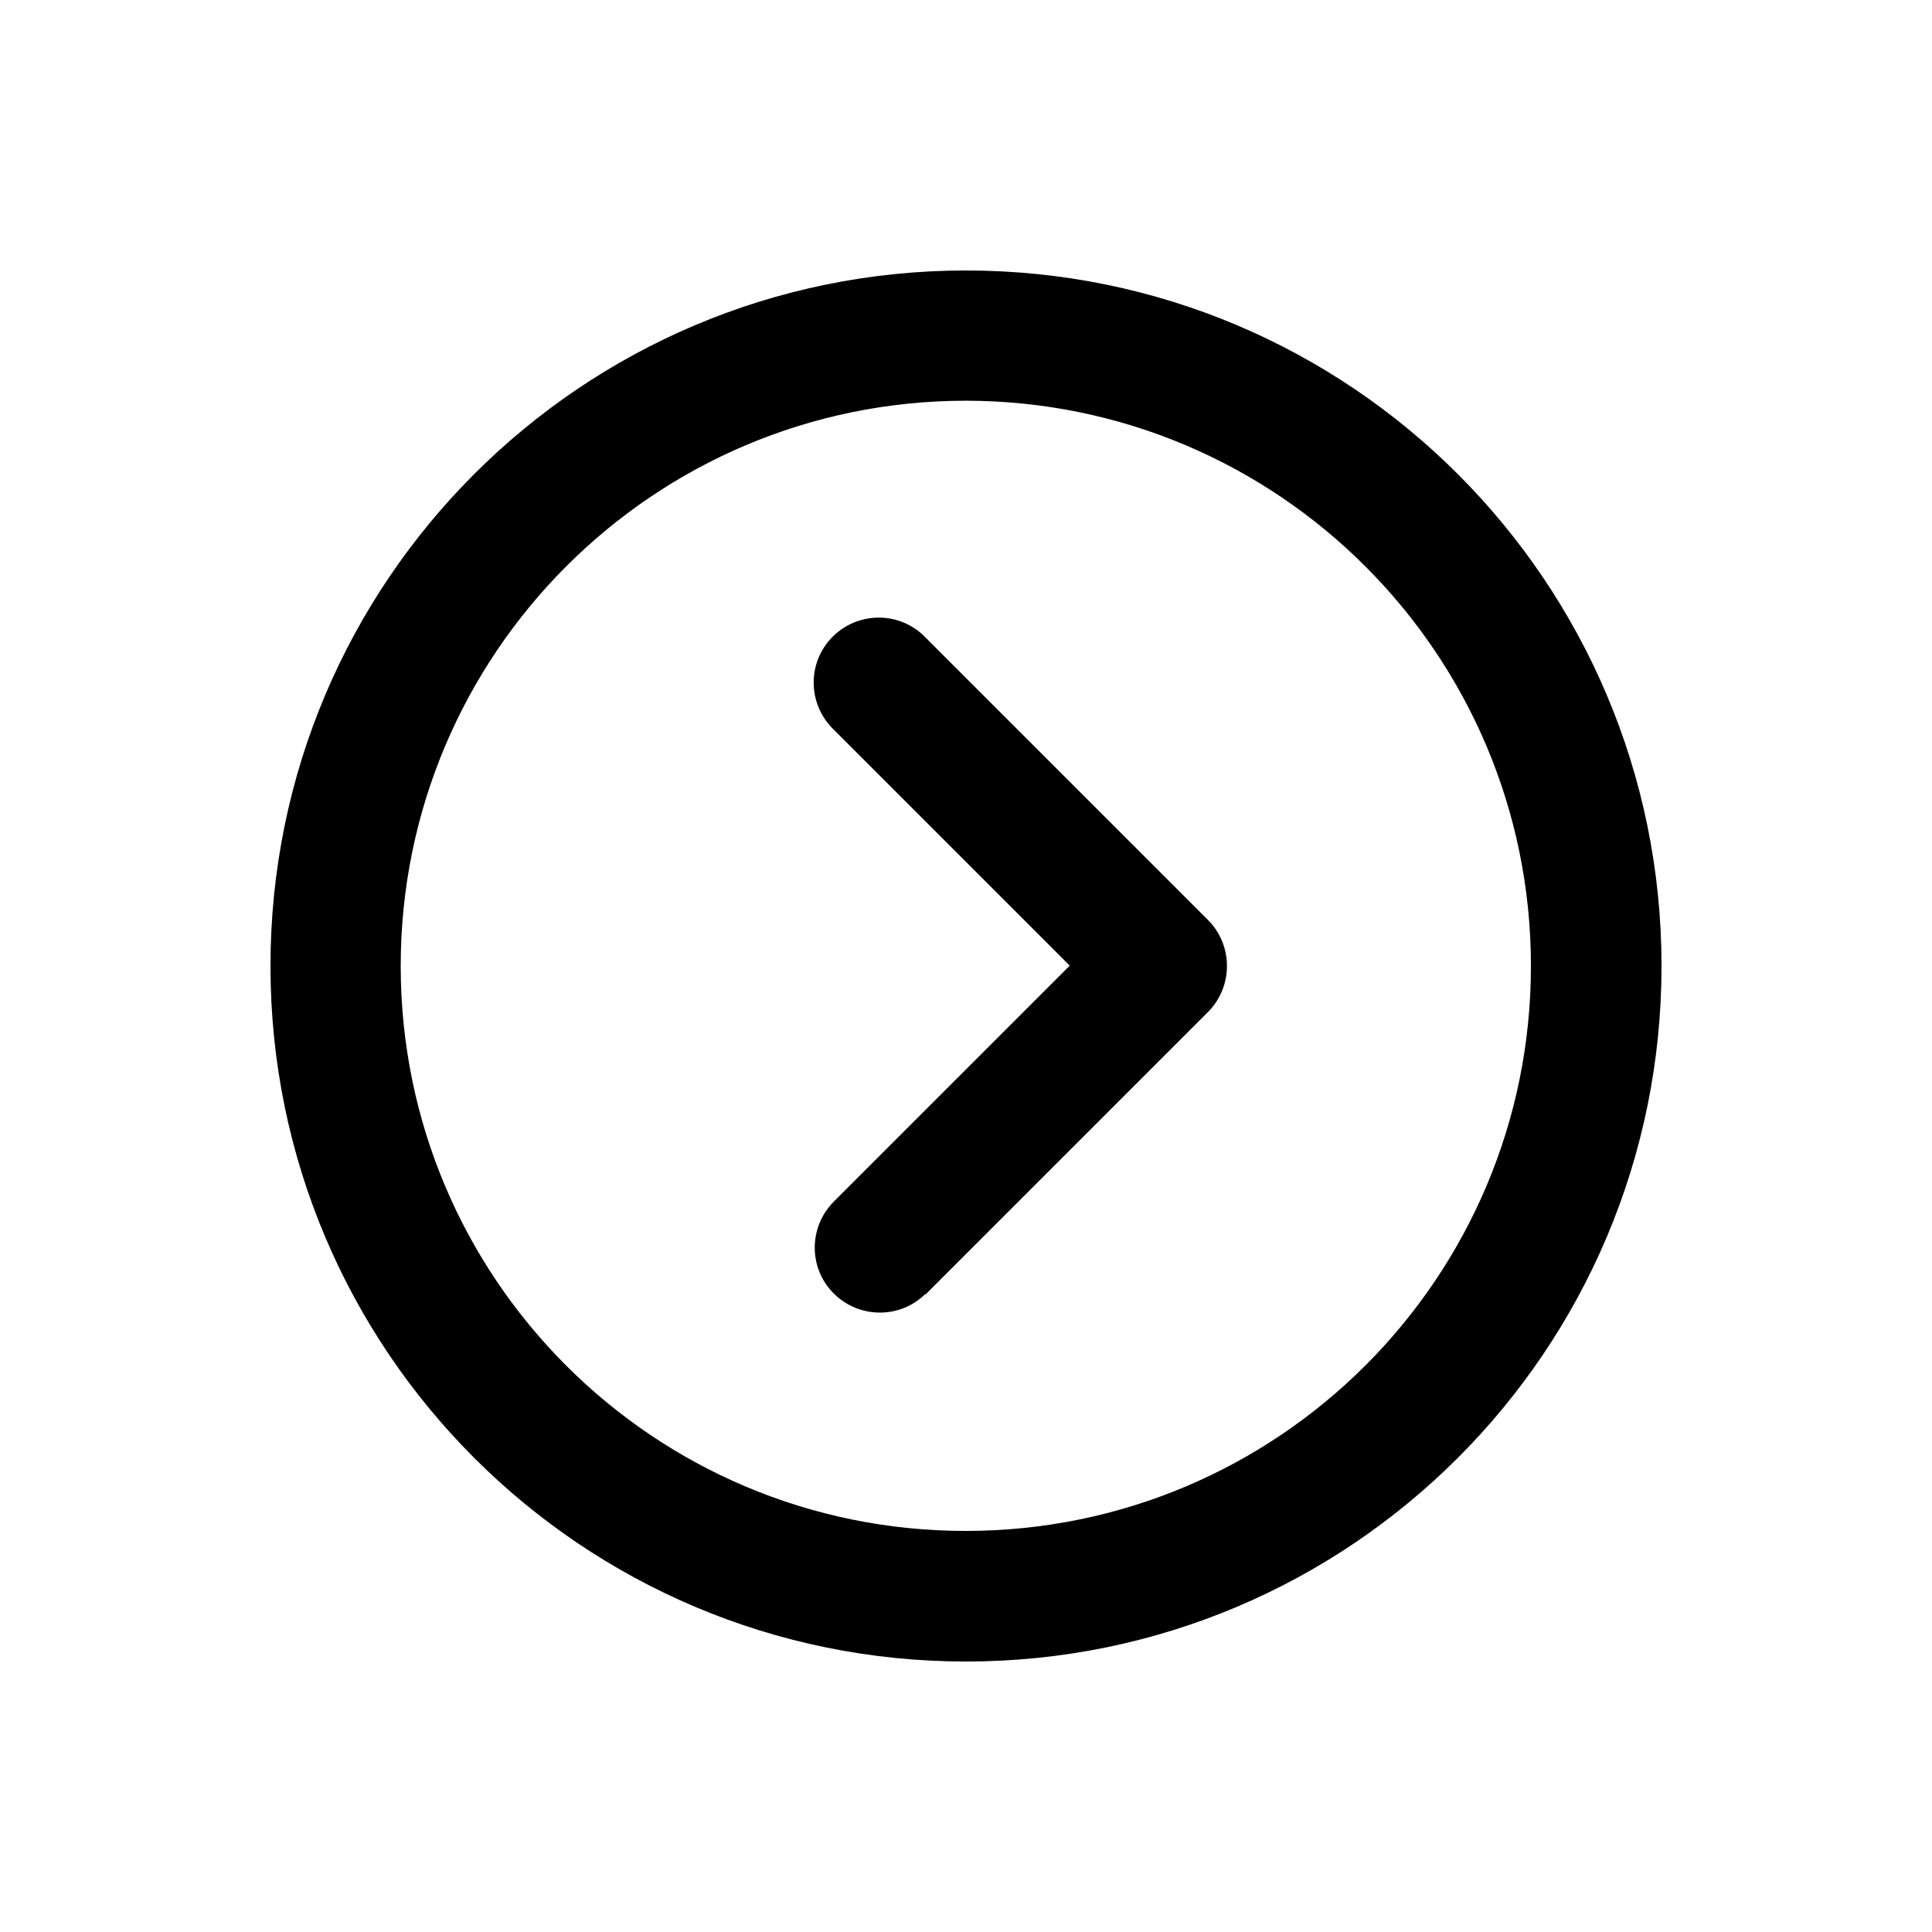
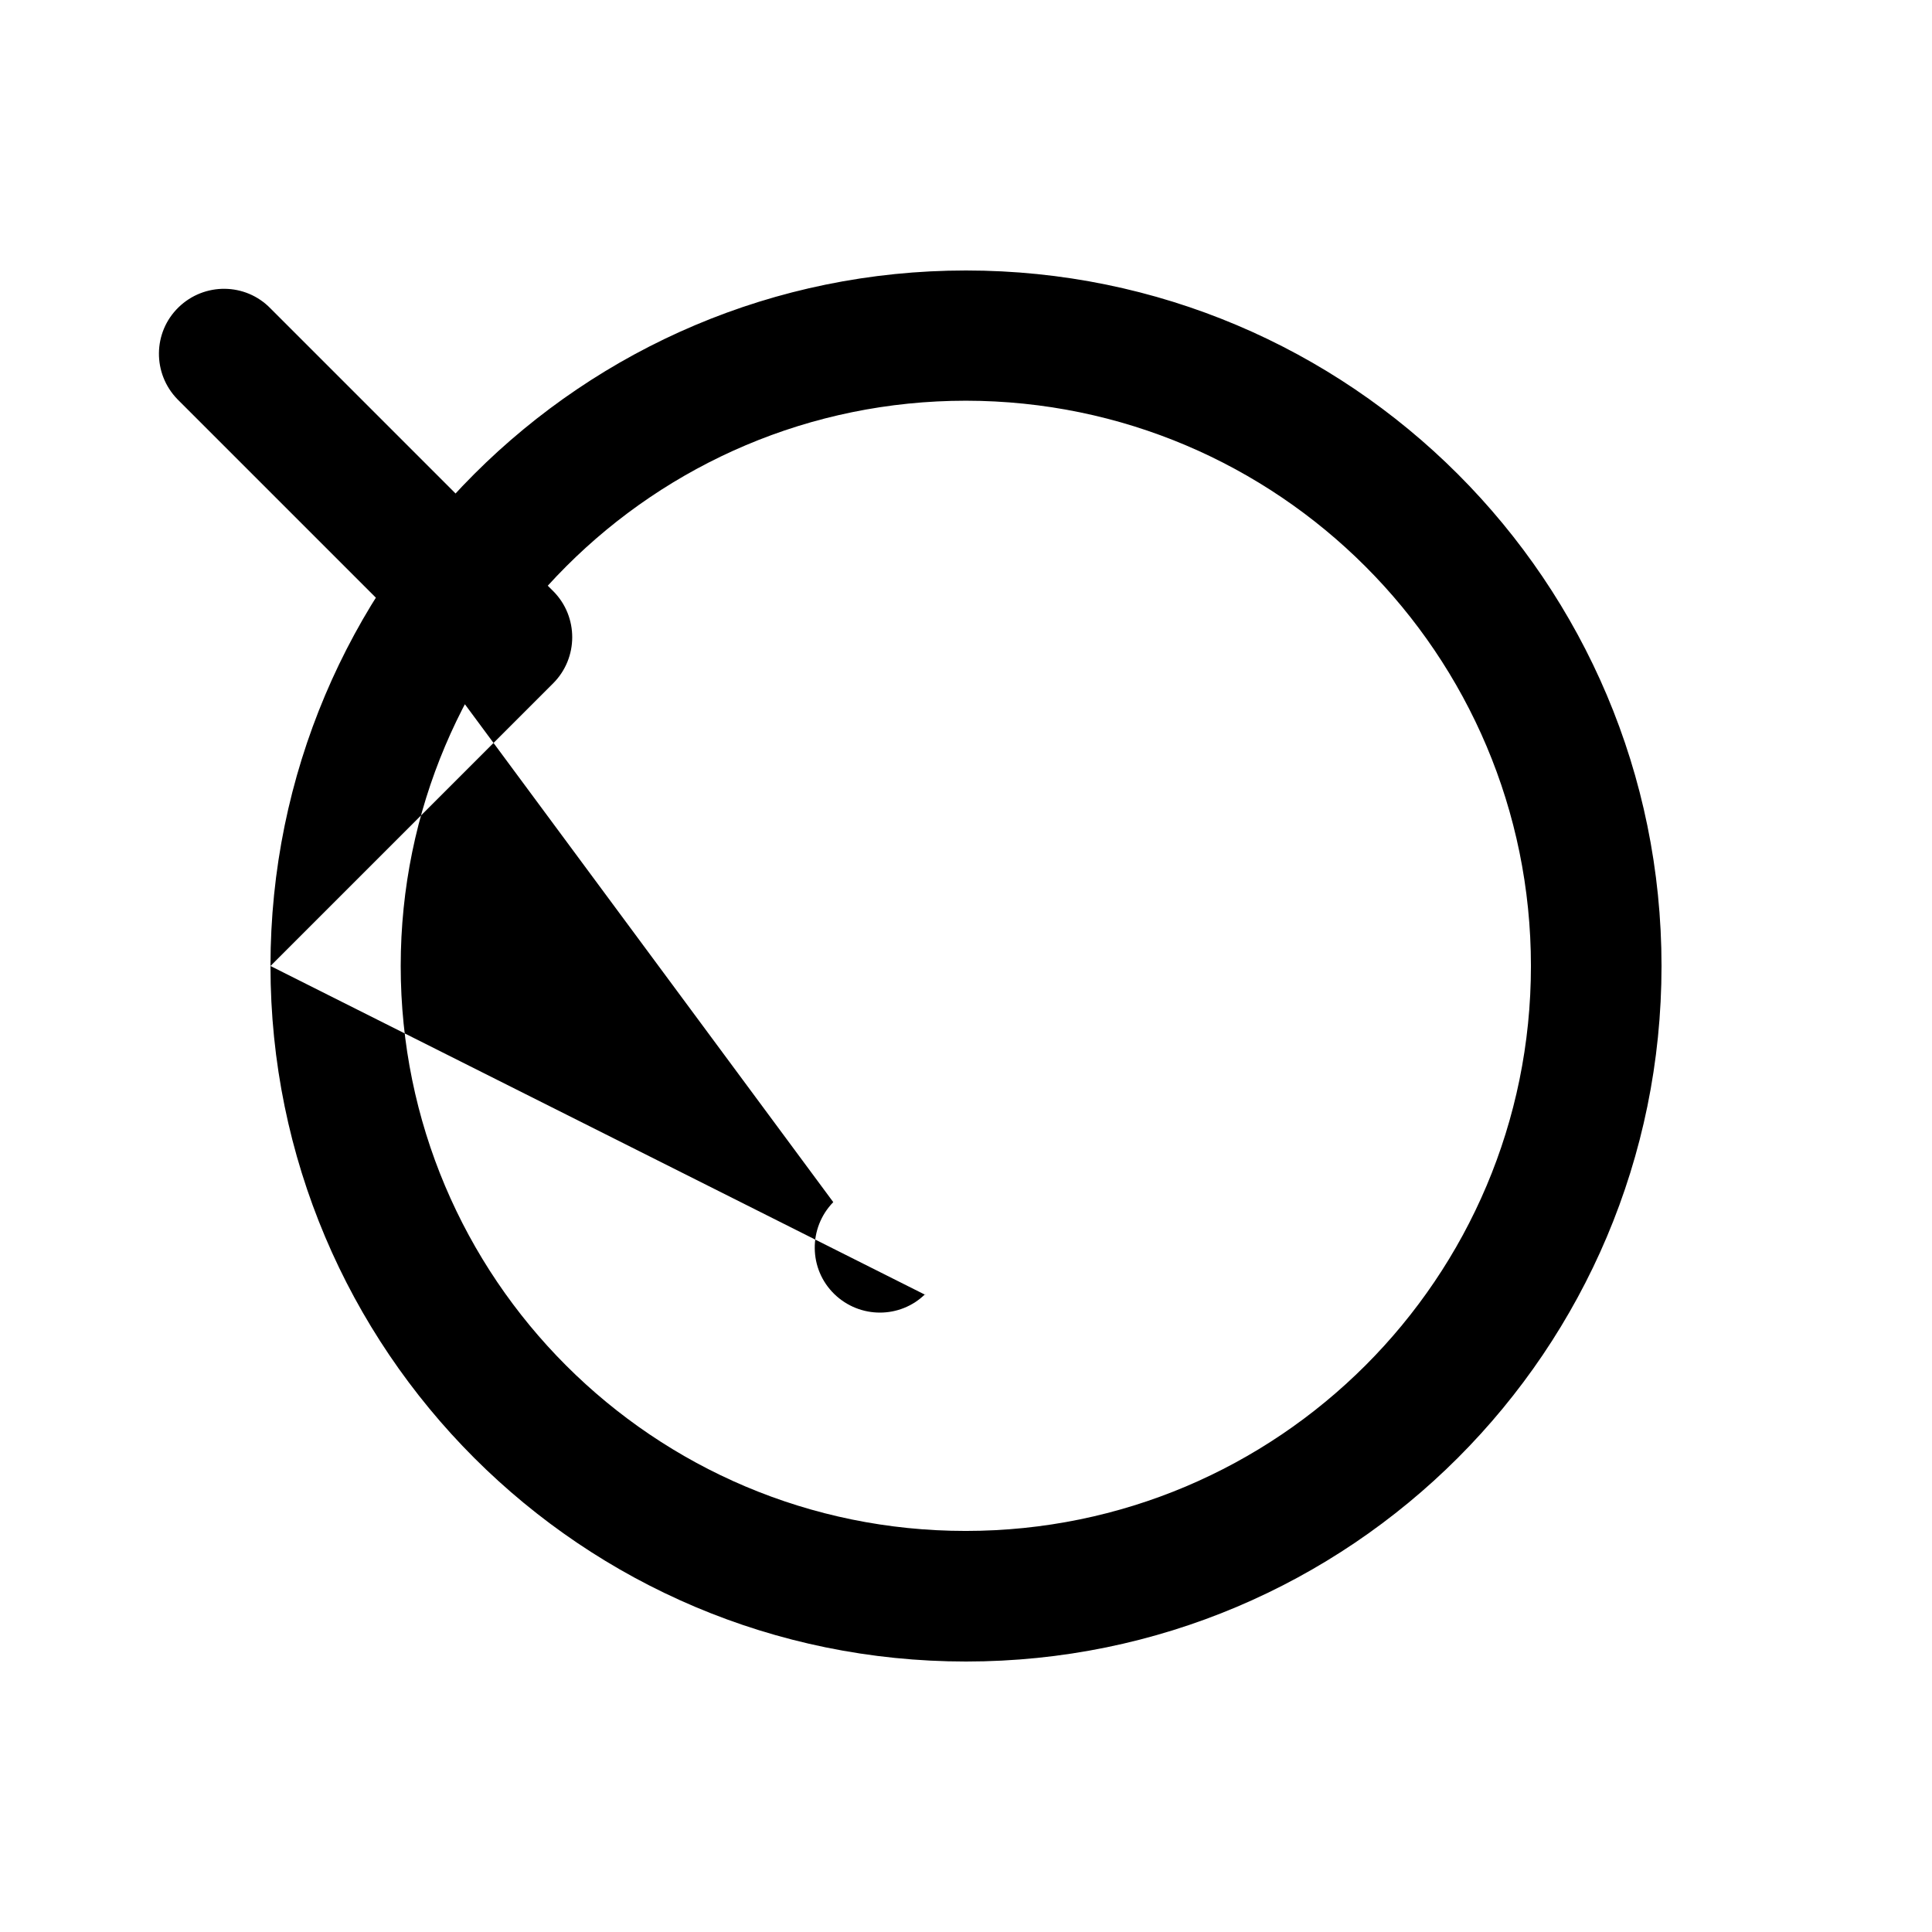
<svg xmlns="http://www.w3.org/2000/svg" version="1.1" id="Layer_1" x="0px" y="0px" viewBox="0 0 540 540" style="enable-background:new 0 0 540 540;" xml:space="preserve">
  <g>
    <g id="Group_3_00000065789727429518066070000010902466456636544954_">
-       <path id="Path_8_00000024702588203898605290000011826671681865093508_" d="M427.9,270c0,87.2-70.7,157.9-158,157.9    S112,357.2,112,270S182.7,112,270,112c0,0,0,0,0,0C357.2,112.1,427.9,182.8,427.9,270 M75.6,270c0,107.4,87,194.4,194.4,194.4    s194.4-87,194.4-194.4S377.4,75.6,270,75.6l0,0C162.6,75.6,75.6,162.6,75.6,270 M258.6,361.9l79-79c7.1-7.1,7.1-18.6,0.1-25.7    c0,0-0.1-0.1-0.1-0.1l-79-79c-7-7.2-18.5-7.3-25.7-0.3c-7.2,7-7.3,18.5-0.3,25.7c0.1,0.1,0.2,0.2,0.3,0.3l66.1,66.1L232.9,336    c-7,7.2-6.9,18.7,0.3,25.7c7.1,6.9,18.4,6.9,25.4,0L258.6,361.9z" />
+       <path id="Path_8_00000024702588203898605290000011826671681865093508_" d="M427.9,270c0,87.2-70.7,157.9-158,157.9    S112,357.2,112,270S182.7,112,270,112c0,0,0,0,0,0C357.2,112.1,427.9,182.8,427.9,270 M75.6,270c0,107.4,87,194.4,194.4,194.4    s194.4-87,194.4-194.4S377.4,75.6,270,75.6l0,0C162.6,75.6,75.6,162.6,75.6,270 l79-79c7.1-7.1,7.1-18.6,0.1-25.7    c0,0-0.1-0.1-0.1-0.1l-79-79c-7-7.2-18.5-7.3-25.7-0.3c-7.2,7-7.3,18.5-0.3,25.7c0.1,0.1,0.2,0.2,0.3,0.3l66.1,66.1L232.9,336    c-7,7.2-6.9,18.7,0.3,25.7c7.1,6.9,18.4,6.9,25.4,0L258.6,361.9z" />
    </g>
  </g>
</svg>